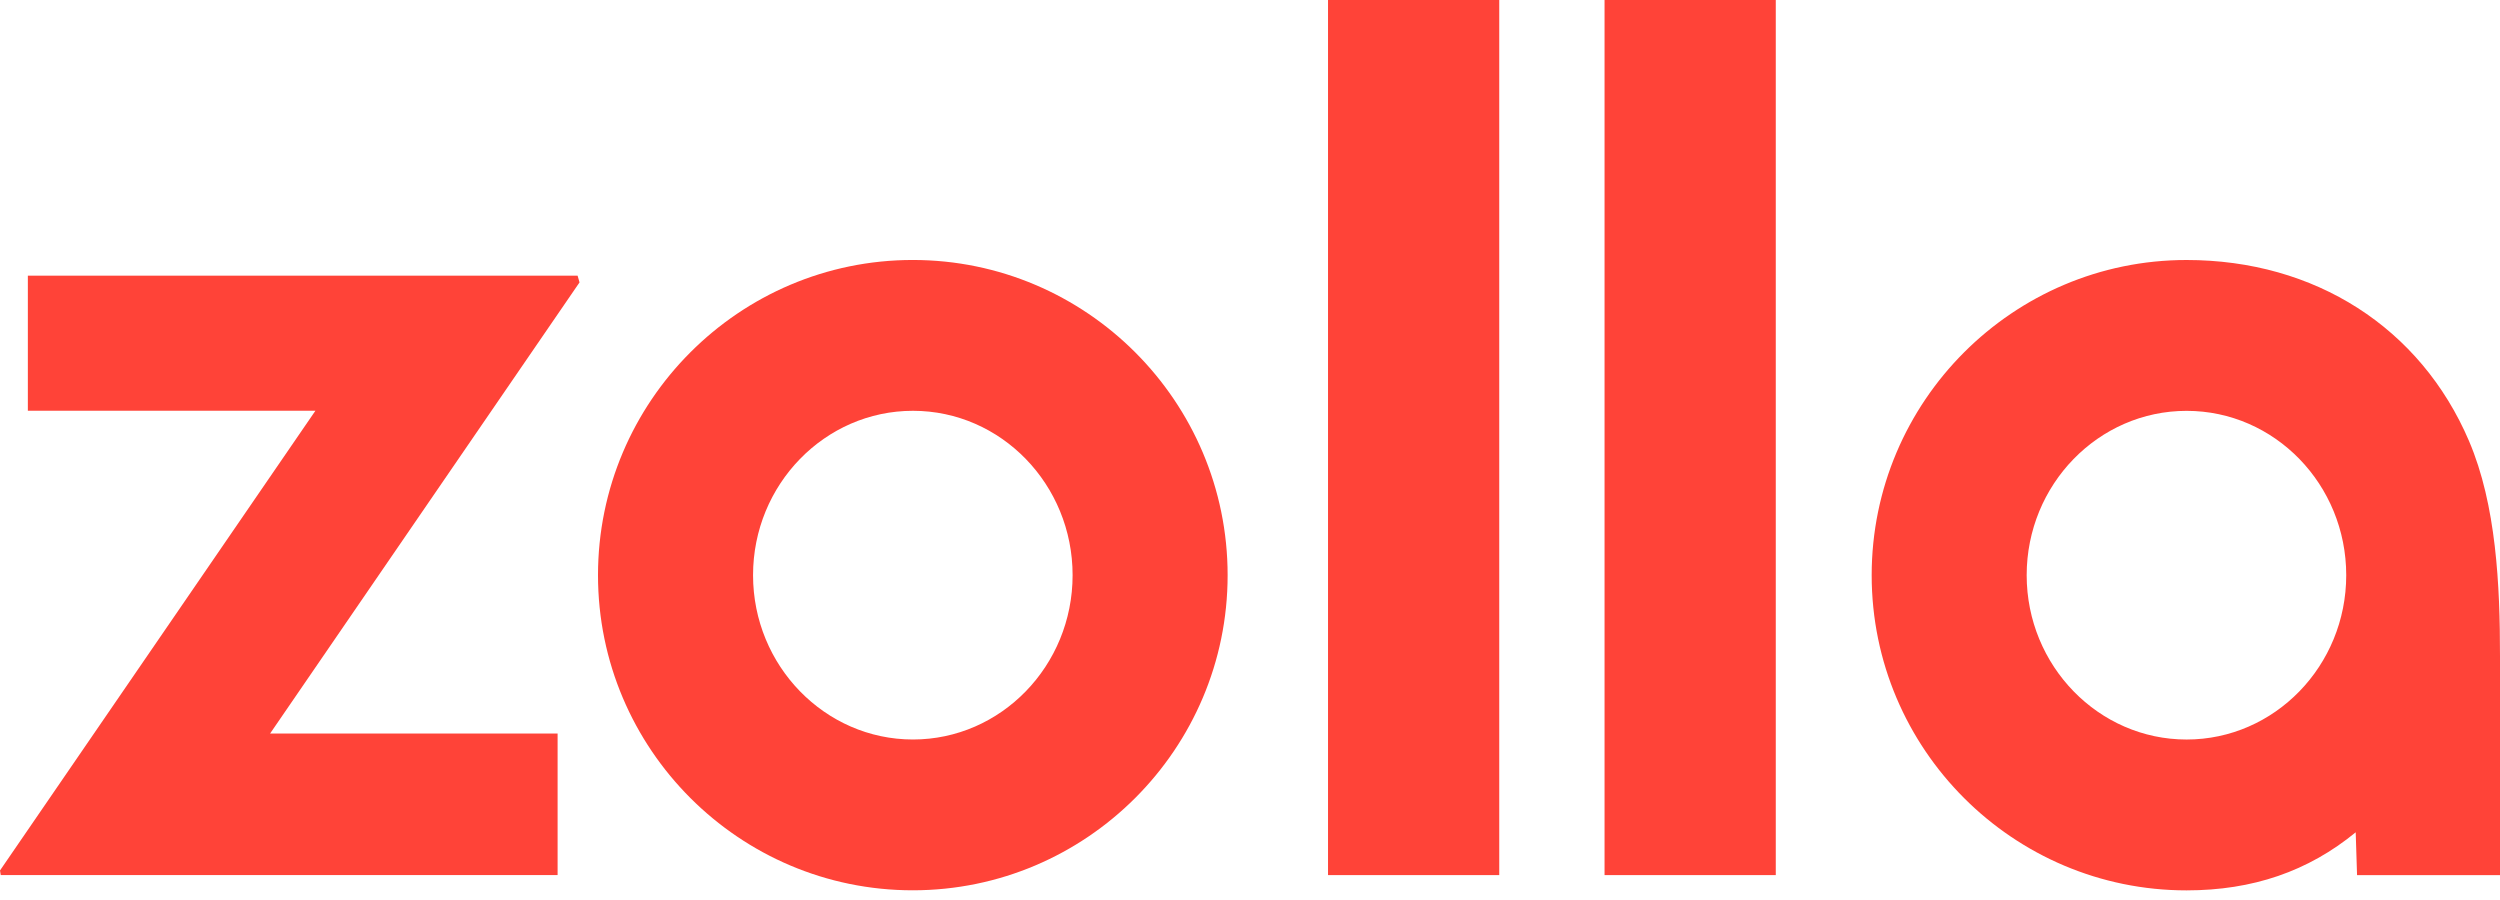
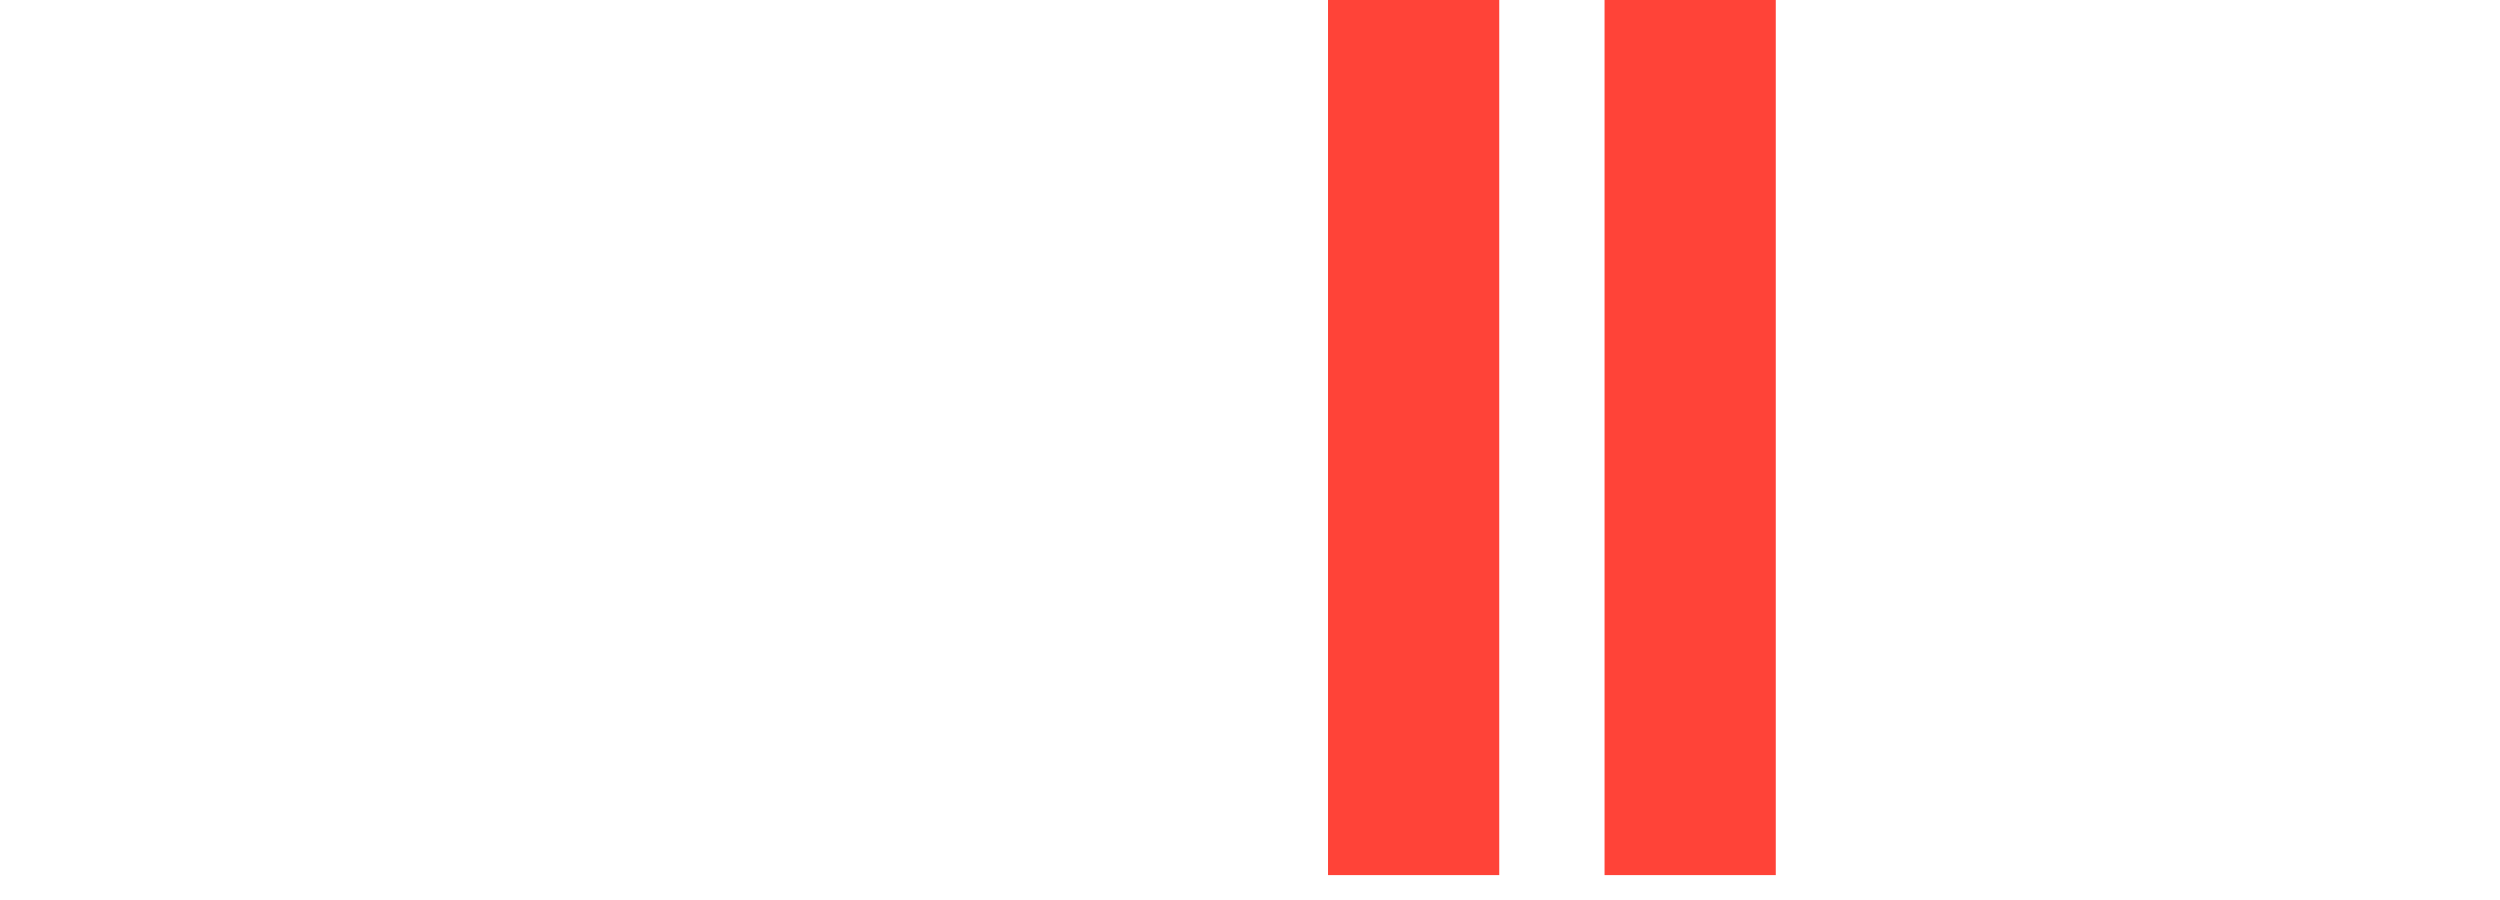
<svg xmlns="http://www.w3.org/2000/svg" width="100" height="36" viewBox="0 0 100 36" fill="none">
-   <path d="M36.511 10.399C29.569 10.399 23.92 16.055 23.92 23.008C23.92 29.961 29.569 35.612 36.511 35.612C43.454 35.612 49.105 29.958 49.105 23.008C49.105 16.058 43.455 10.399 36.511 10.399ZM42.904 23.007C42.904 26.632 40.039 29.58 36.518 29.58C32.998 29.58 30.122 26.631 30.122 23.007C30.122 19.383 32.992 16.432 36.518 16.432C40.045 16.432 42.904 19.382 42.904 23.007Z" fill="#FF4338" />
  <path d="M59.97 0H53.121V35.004H59.97V0Z" fill="#FF4338" />
  <path d="M71.031 0H64.182V35.004H71.031V0Z" fill="#FF4338" />
-   <path d="M98.76 17.638C96.82 13.106 92.596 10.4 87.462 10.4C80.517 10.4 74.867 16.057 74.867 23.009C74.867 29.962 80.517 35.615 87.462 35.615C90.106 35.615 92.324 34.854 94.228 33.292L94.282 35.006H100V26.242C100 23.42 99.853 20.192 98.76 17.639V17.638ZM93.849 23.008C93.849 26.633 90.984 29.581 87.463 29.581C83.942 29.581 81.067 26.632 81.067 23.008C81.067 19.384 83.937 16.434 87.463 16.434C90.99 16.434 93.849 19.383 93.849 23.008Z" fill="#FF4338" />
-   <path d="M23.181 11.296L23.104 11.027H1.114V16.429H12.617L0 34.819L0.03 35.003H22.304V29.341H10.804L23.181 11.296Z" fill="#FF4338" />
</svg>